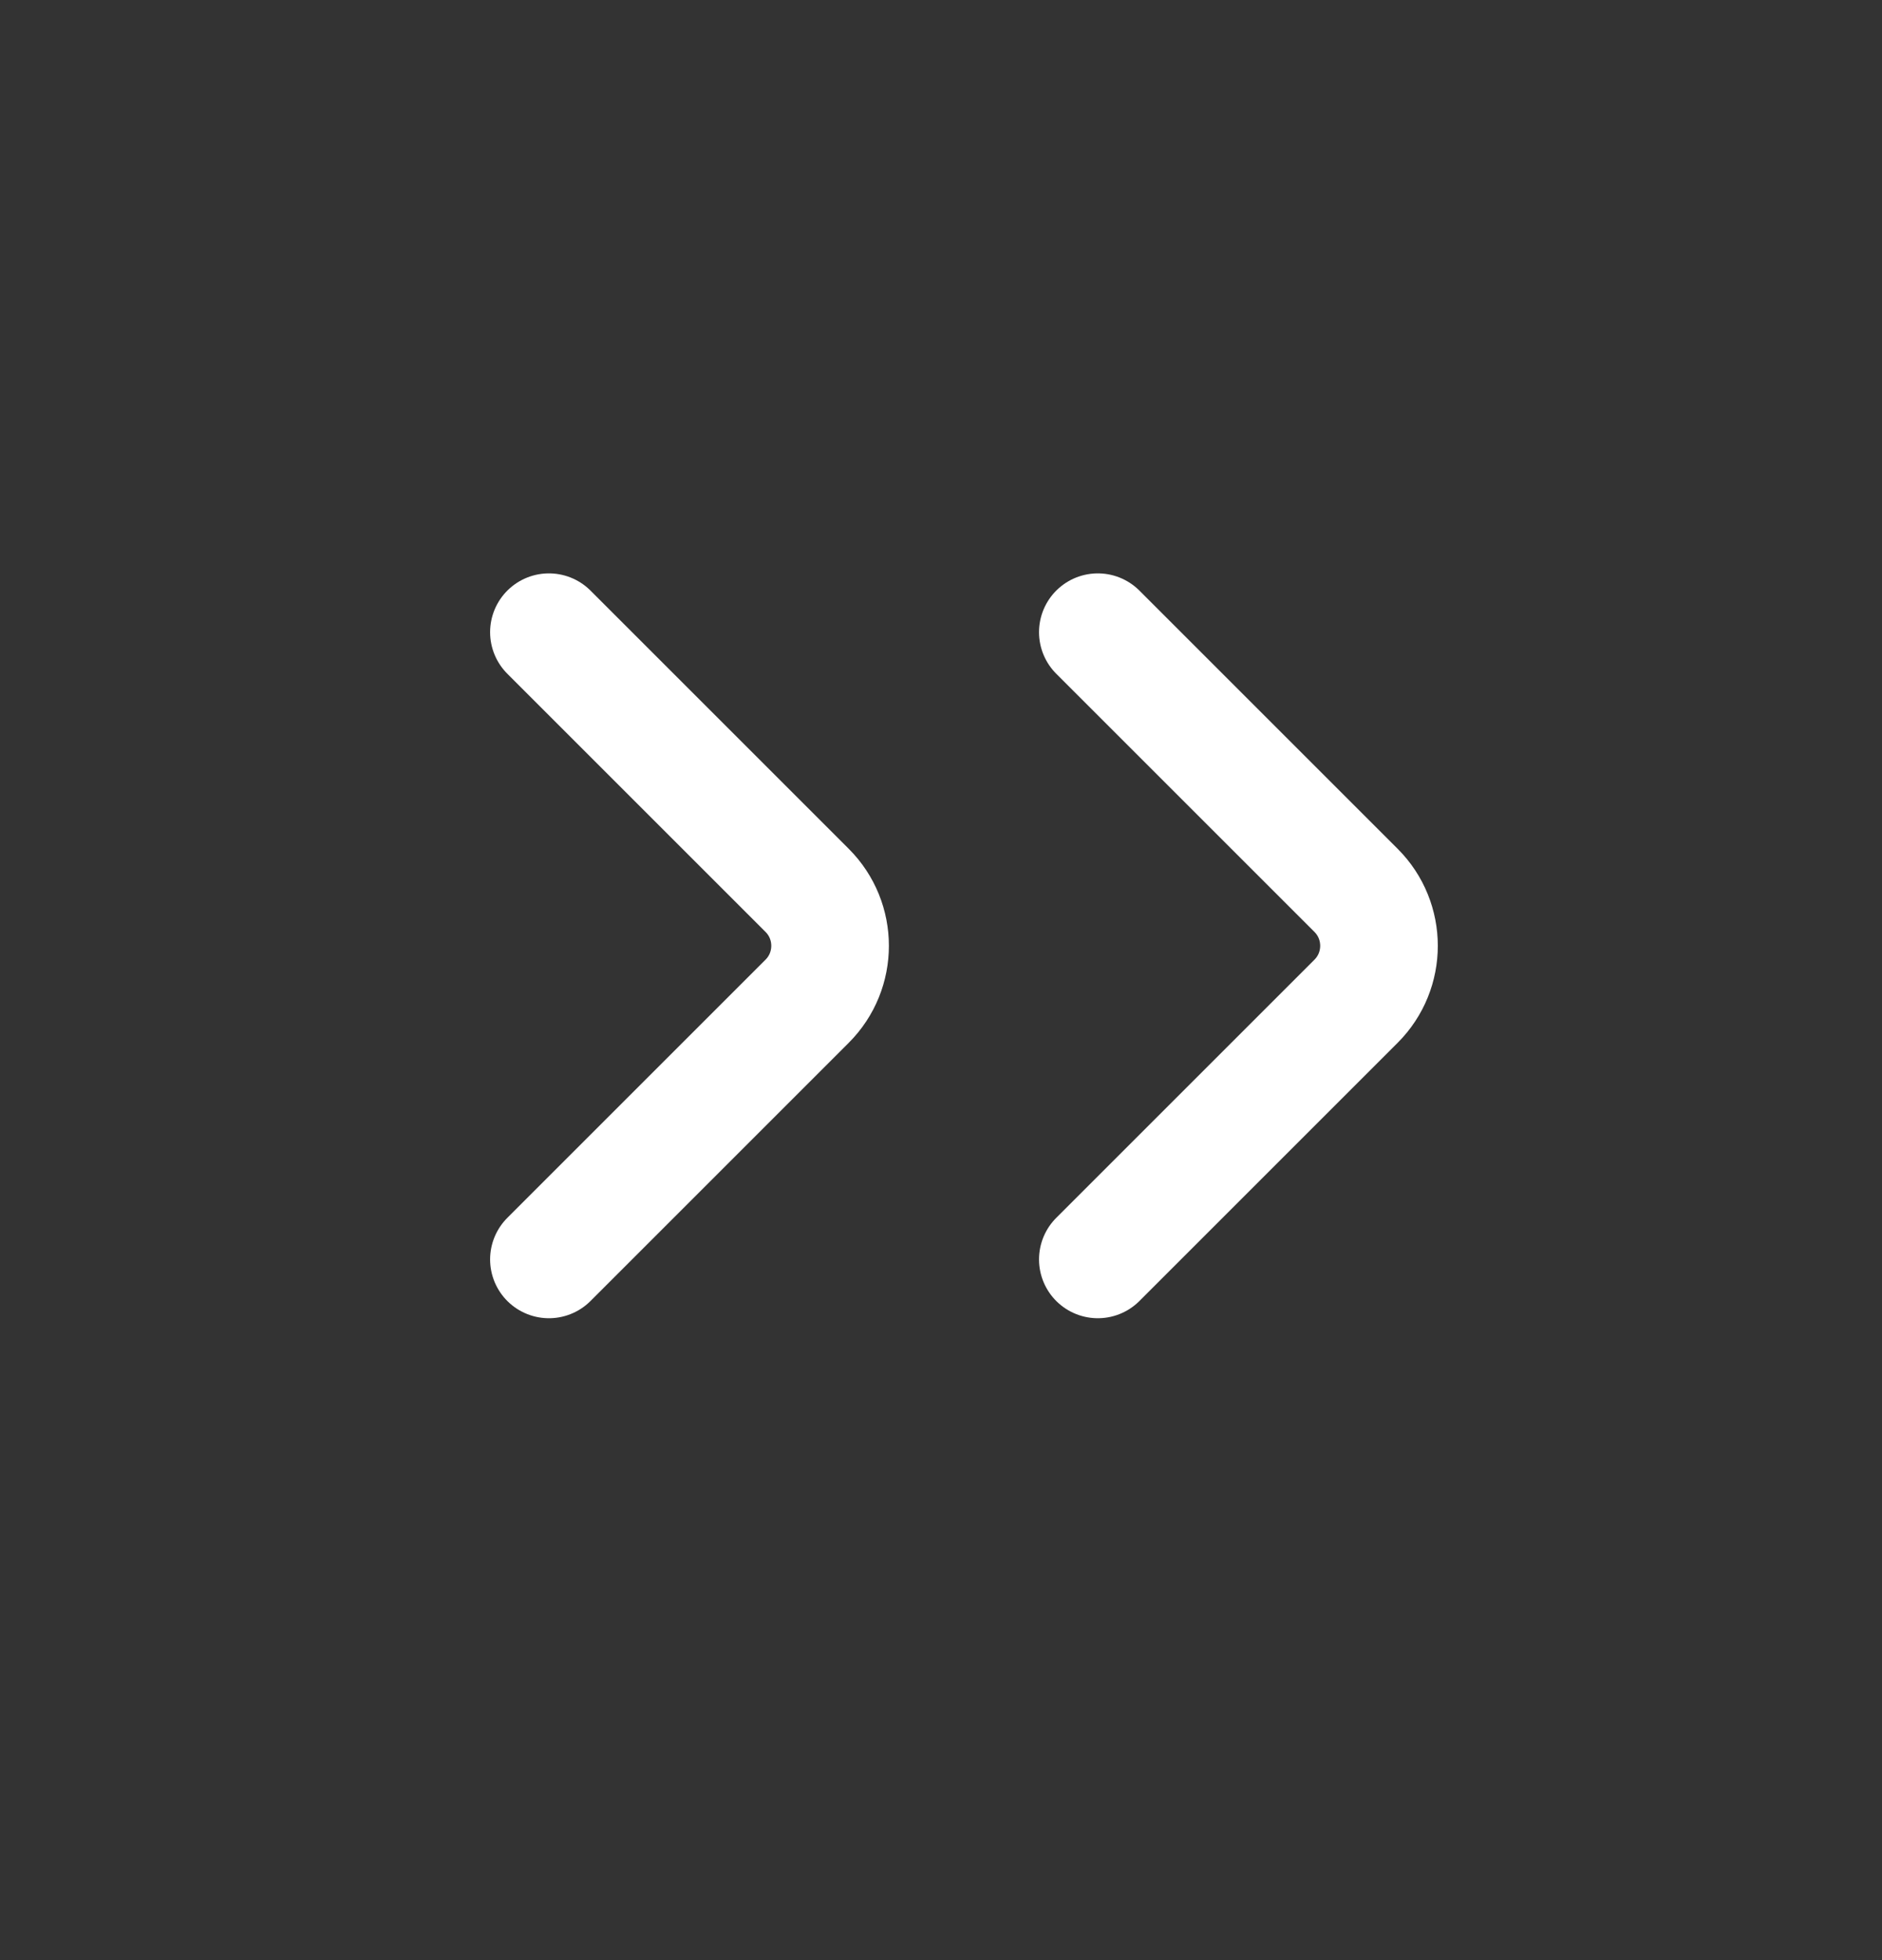
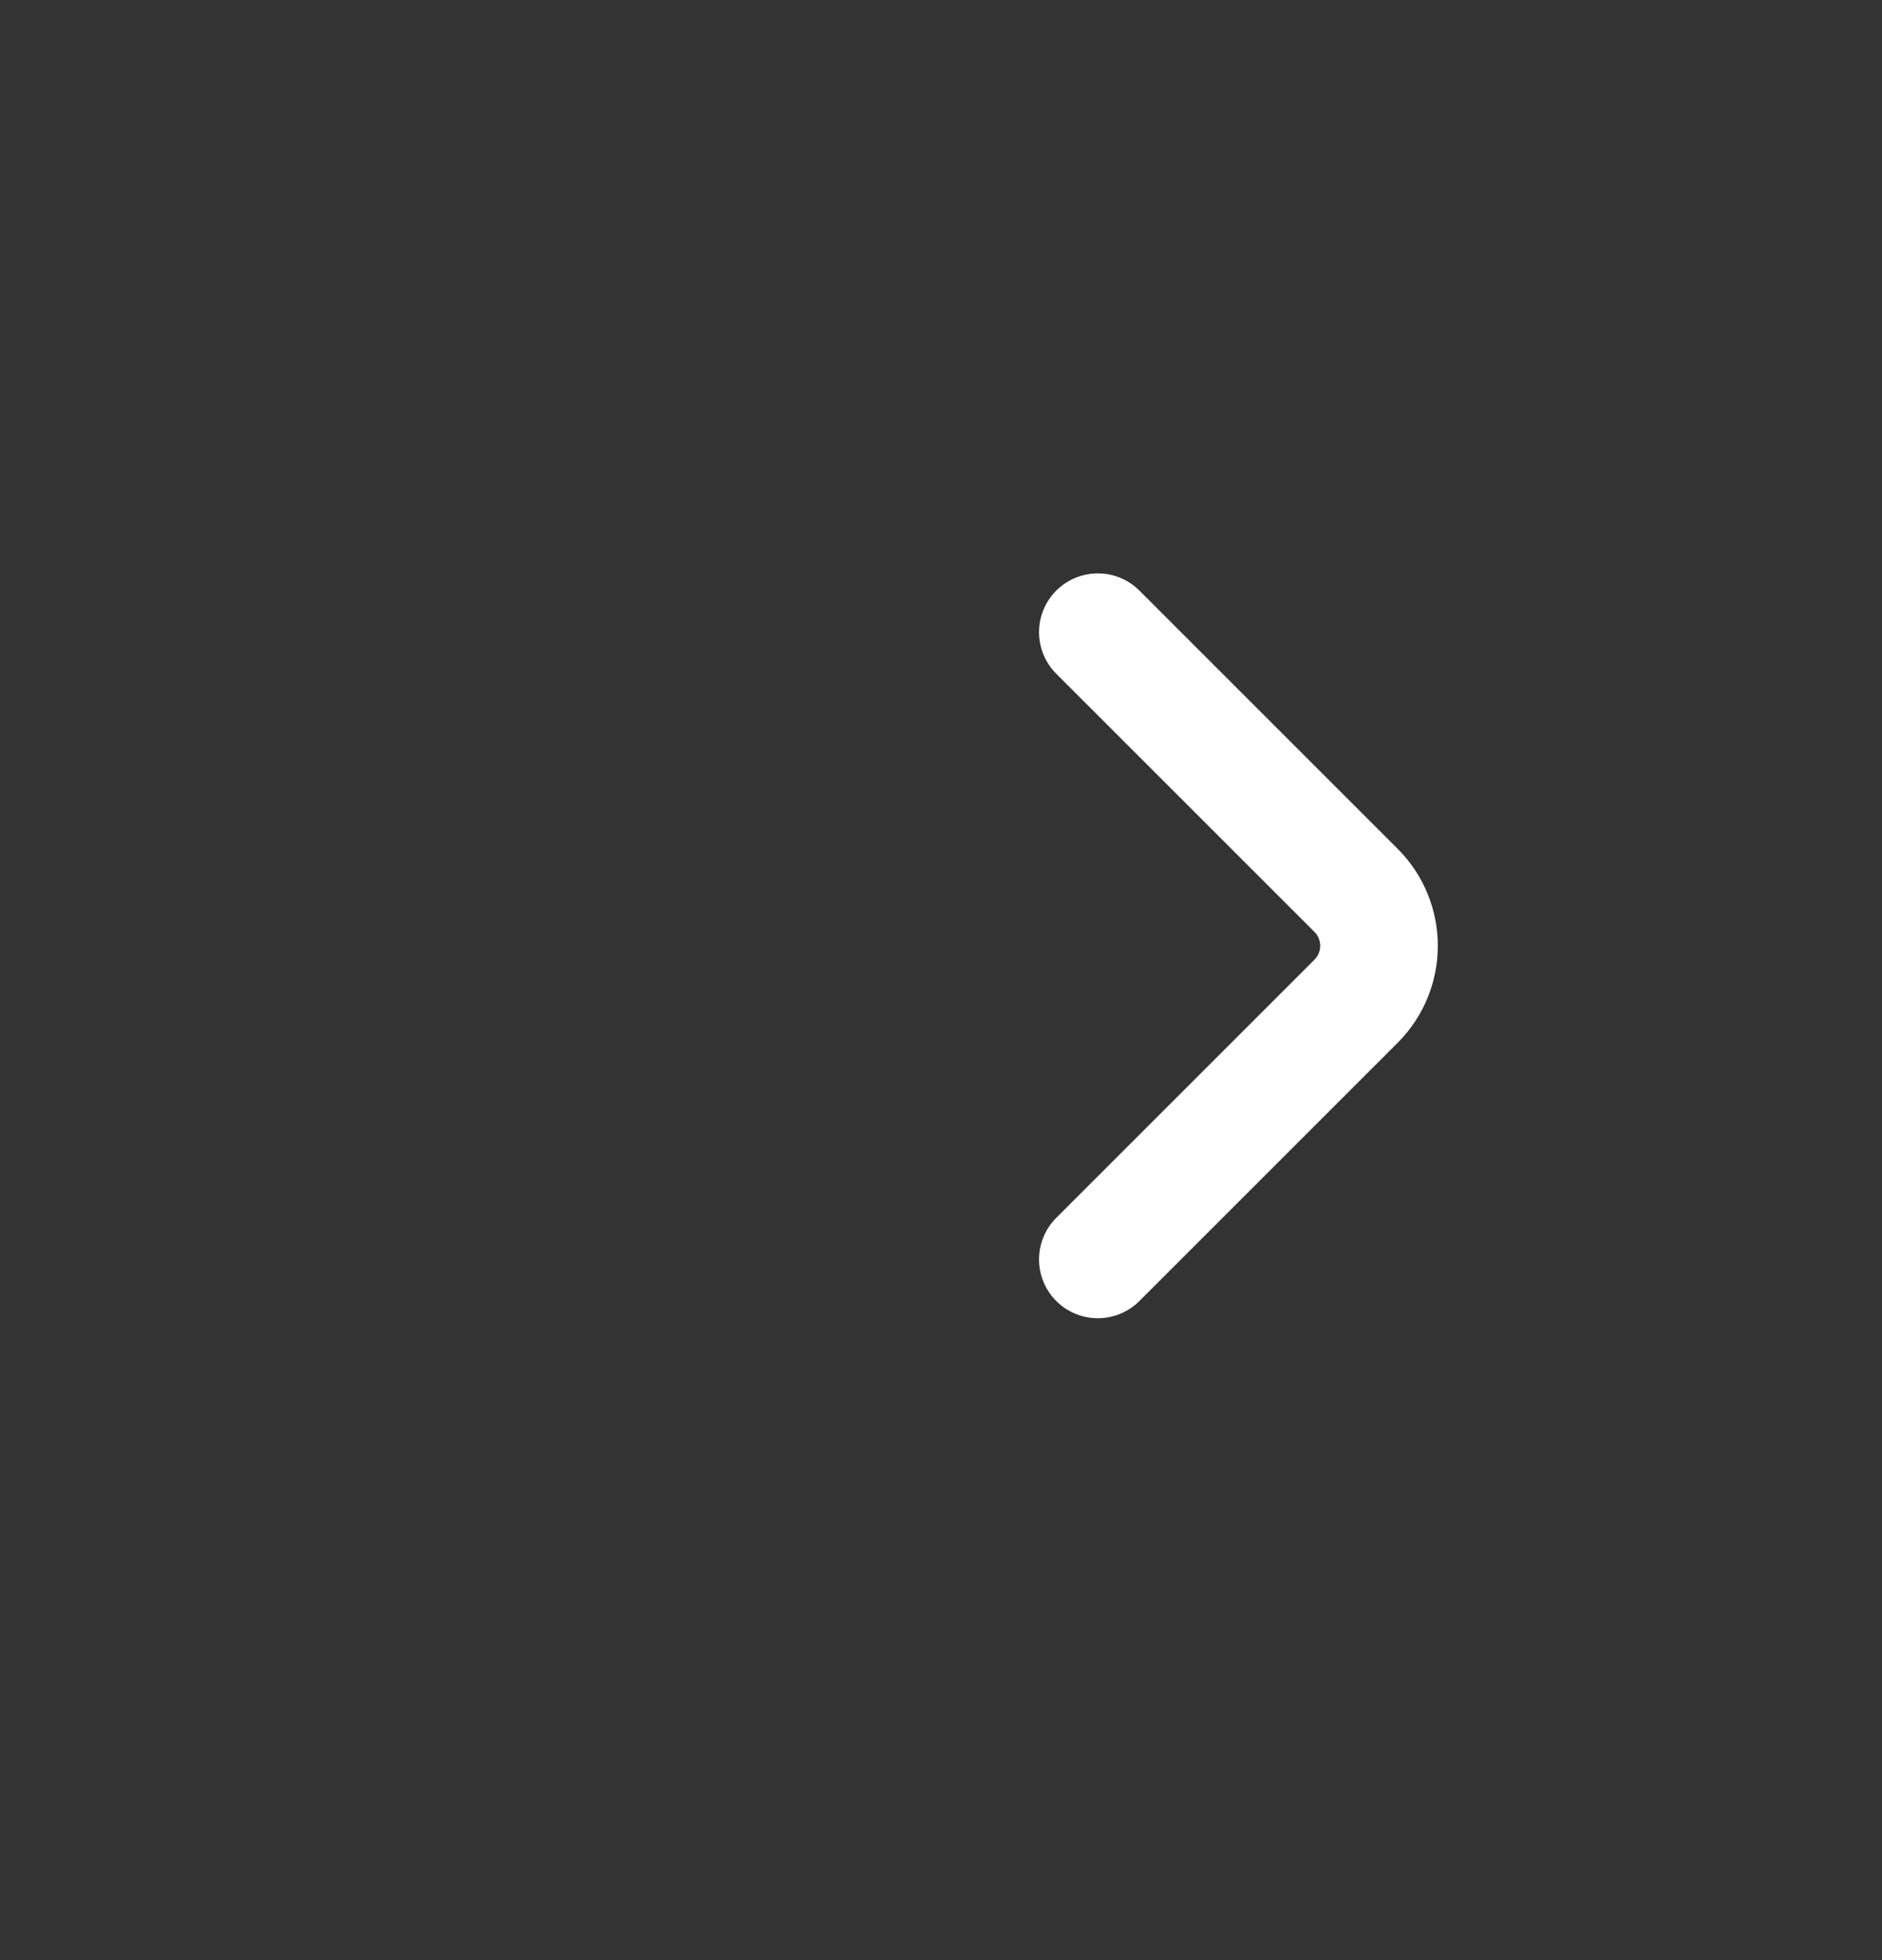
<svg xmlns="http://www.w3.org/2000/svg" width="24" height="25" viewBox="0 0 24 25" fill="none">
  <rect x="0" y="0" width="24" height="25" fill="#333333" stroke="none" />
  <g id="SVG">
    <g id="fastest-arrow-shape">
      <path id="Vector" d="M14 16.063L17.293 12.77C17.683 12.38 17.683 11.746 17.293 11.356L14 8.063" stroke="white" stroke-width="1.5" stroke-linecap="round" stroke-linejoin="round" />
-       <path id="Vector_2" d="M7 16.063L10.293 12.77C10.683 12.38 10.683 11.746 10.293 11.356L7 8.063" stroke="white" stroke-width="1.5" stroke-linecap="round" stroke-linejoin="round" />
    </g>
  </g>
</svg>